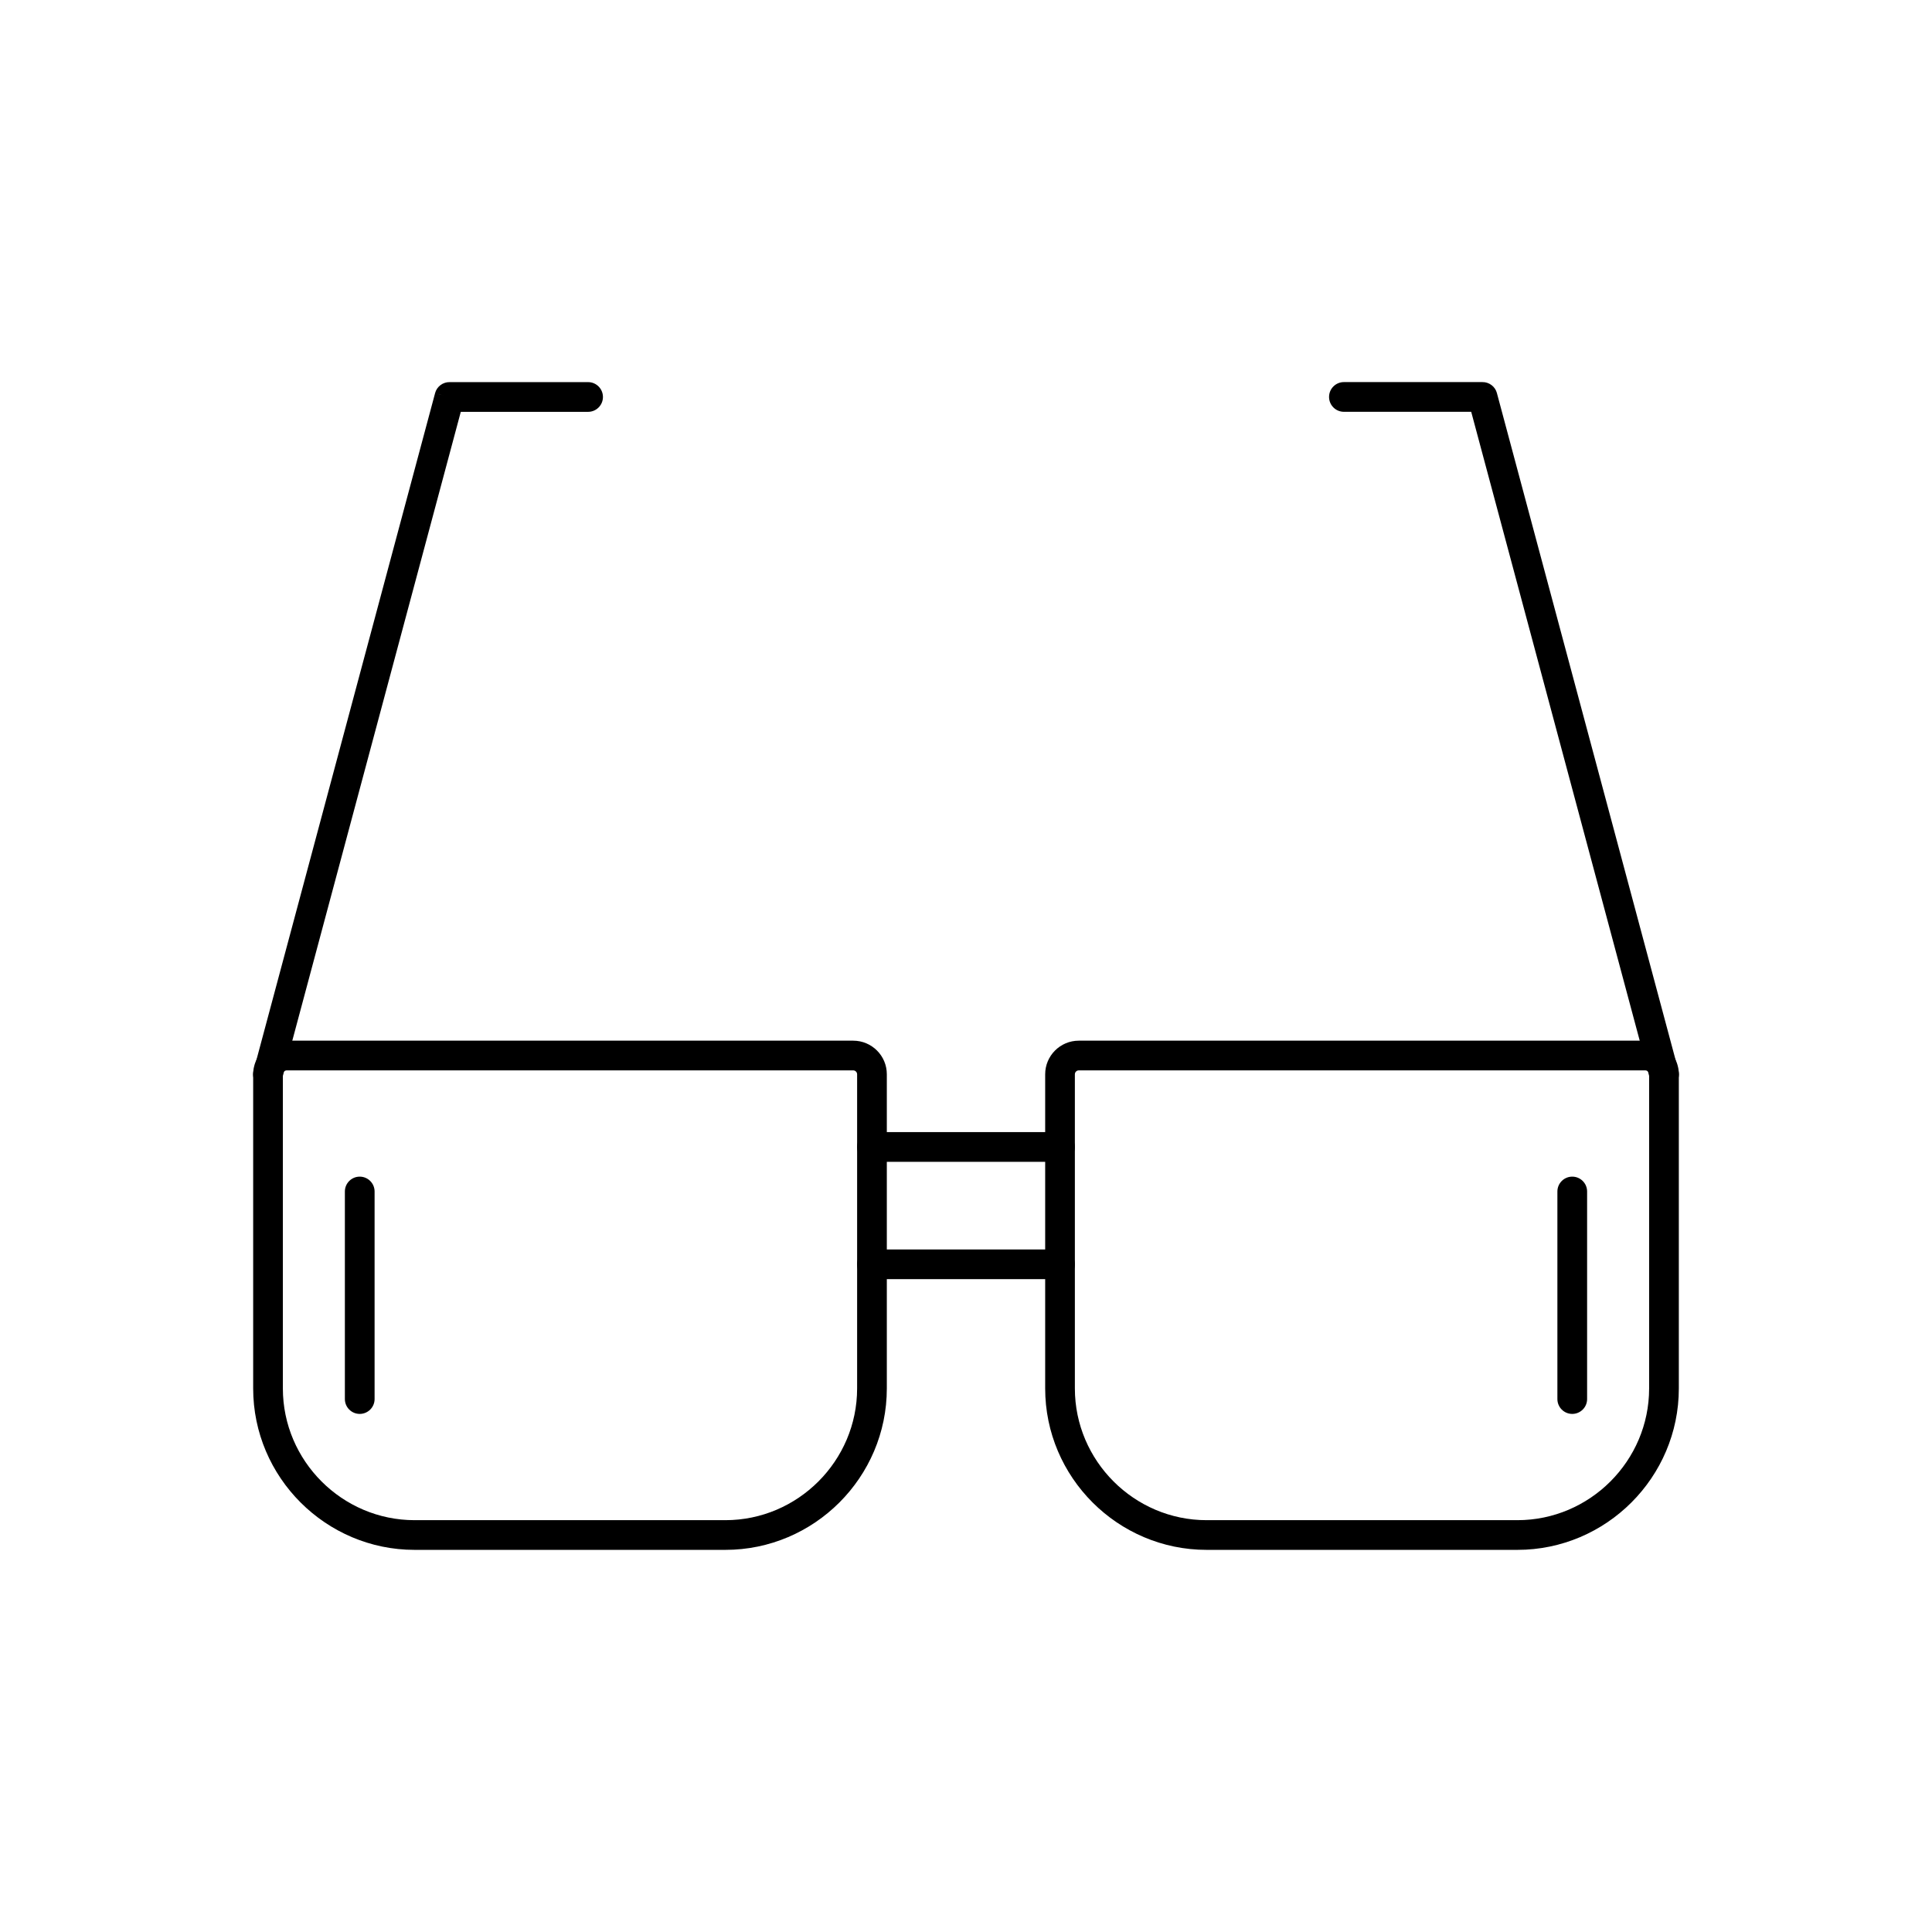
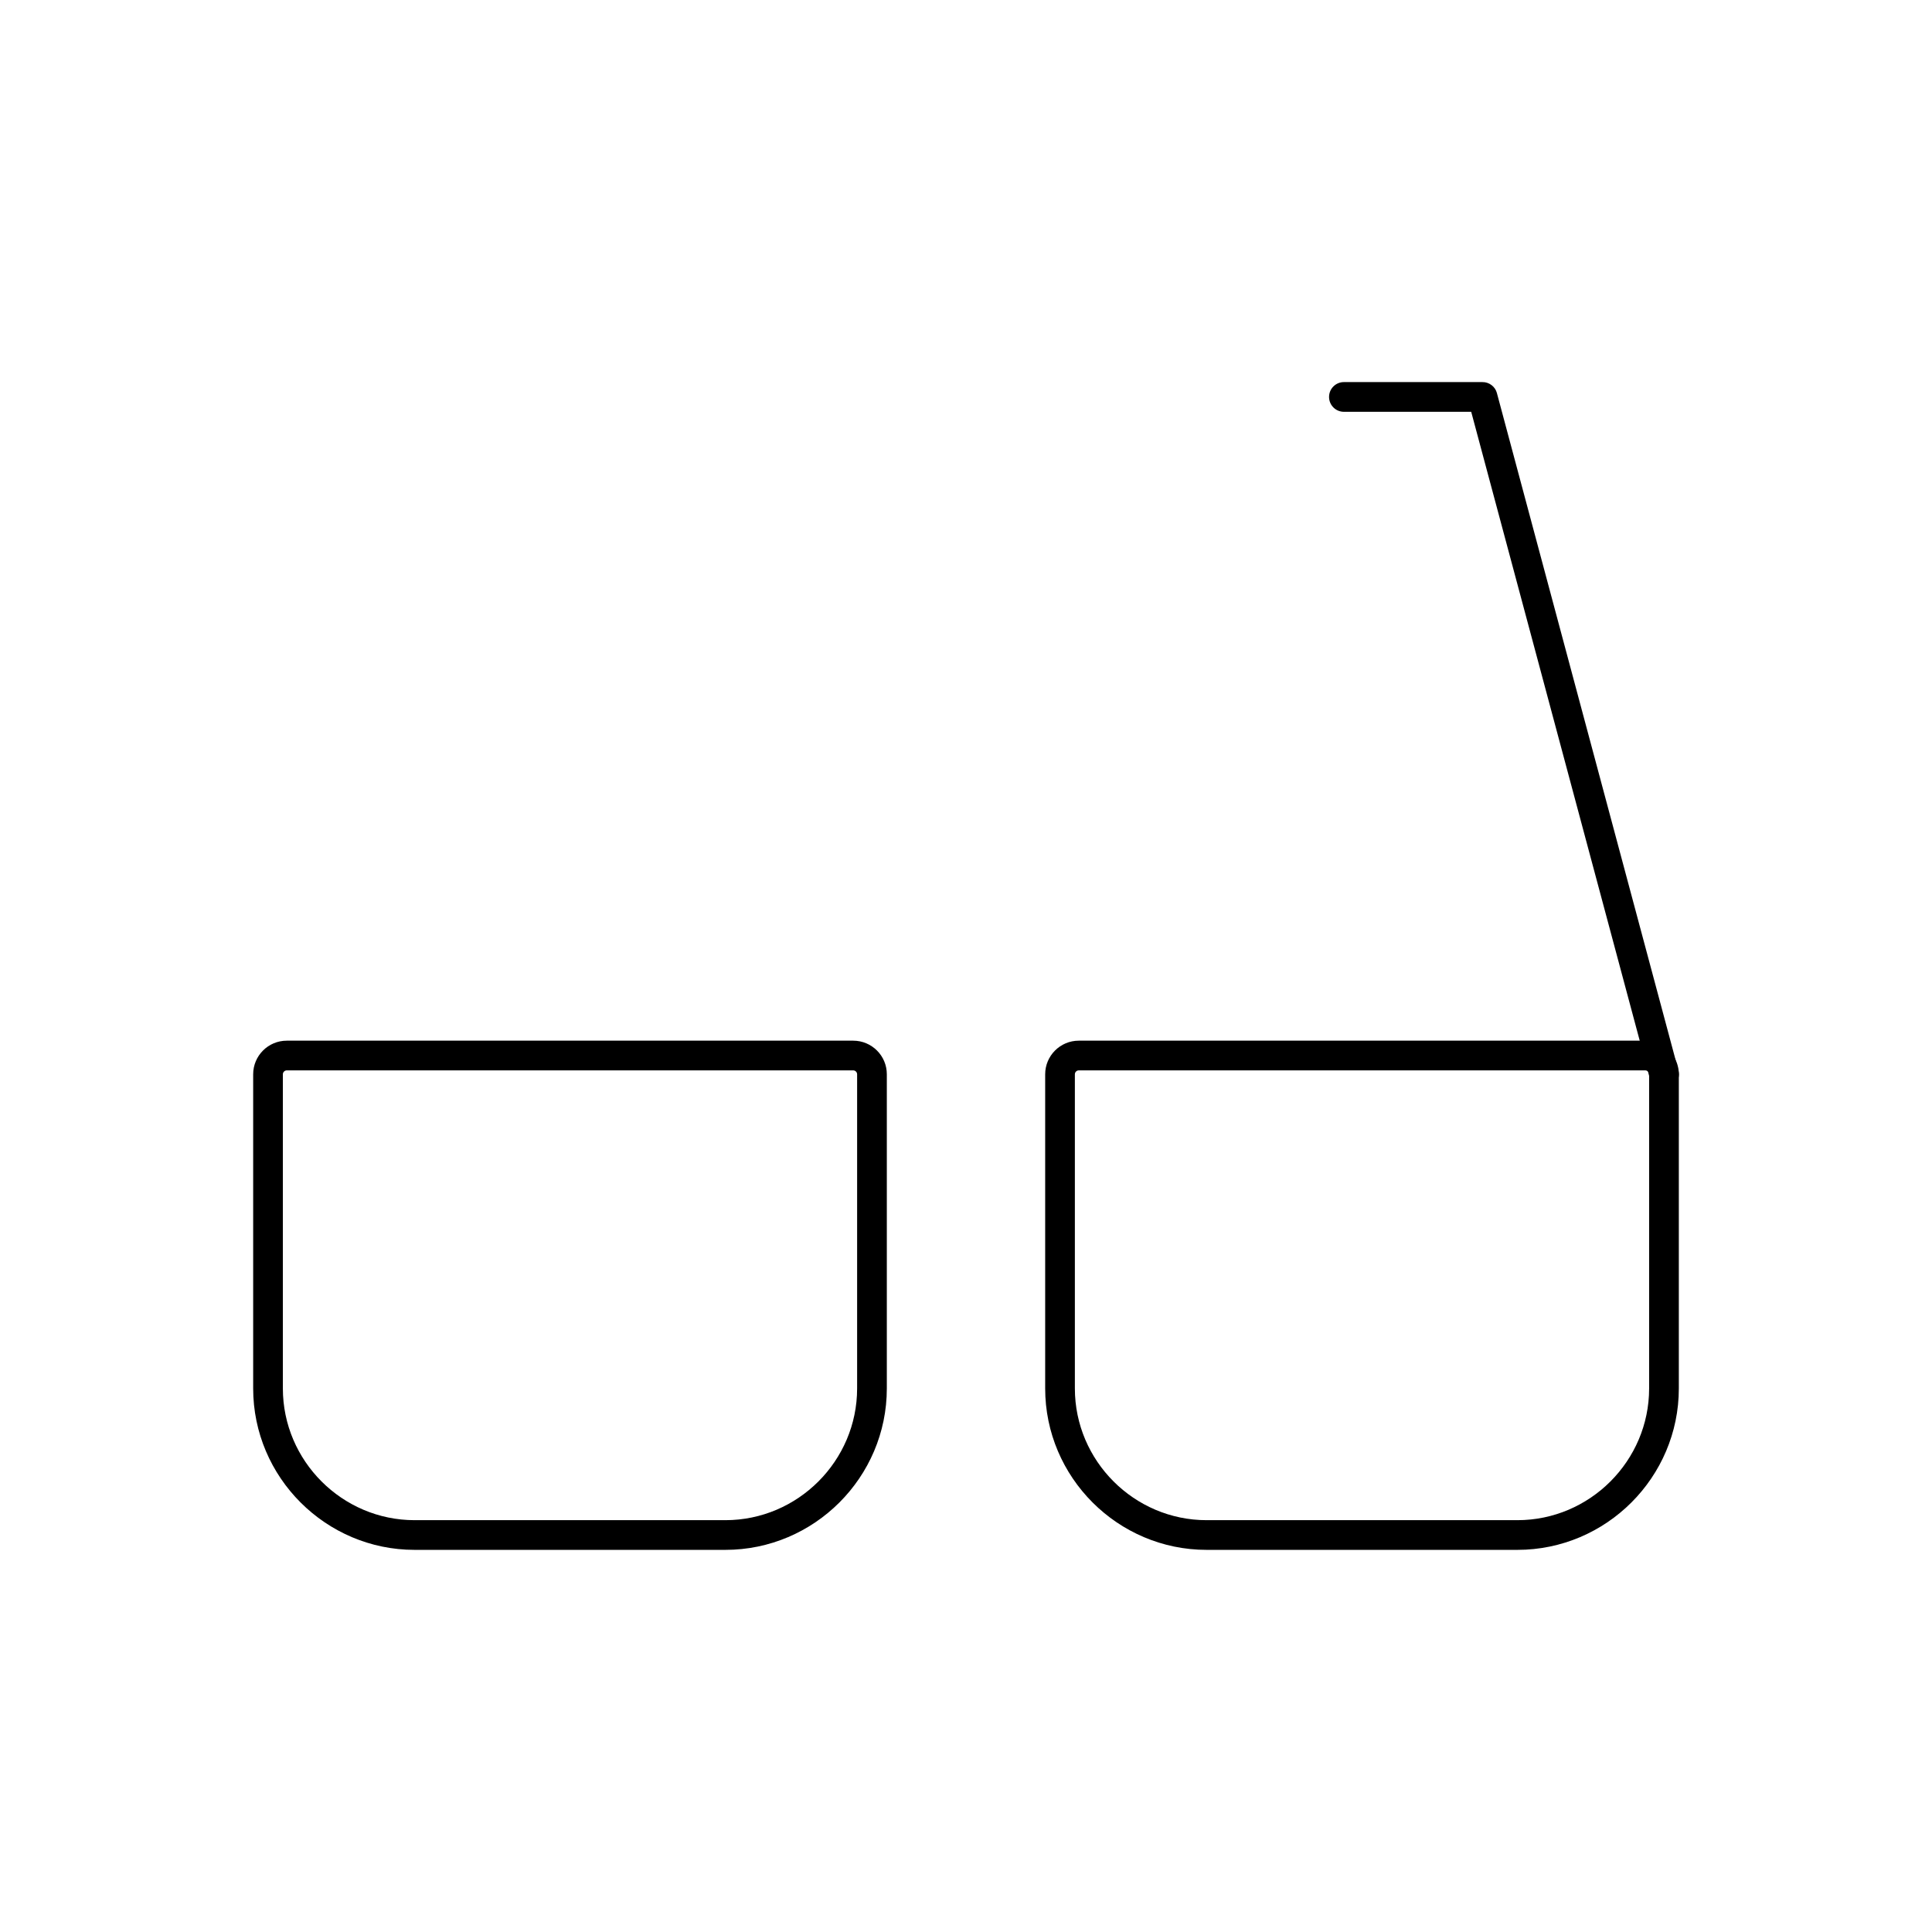
<svg xmlns="http://www.w3.org/2000/svg" fill="#000000" width="800px" height="800px" version="1.1" viewBox="144 144 512 512">
  <g>
    <path d="m429.88 419.79h150.13c2.453 0 4.676 1 6.289 2.609 1.609 1.609 2.609 3.836 2.609 6.289v83.266c0 11.77-4.812 22.465-12.562 30.215s-18.449 12.562-30.215 12.562h-82.371c-11.77 0-22.465-4.812-30.215-12.562s-12.562-18.449-12.562-30.215v-83.266c0-2.453 1-4.676 2.609-6.289 1.609-1.609 3.836-2.609 6.289-2.609zm150.13 7.871h-150.13c-0.277 0-0.535 0.117-0.723 0.305s-0.305 0.445-0.305 0.723v83.266c0 9.594 3.93 18.32 10.258 24.648 6.328 6.328 15.055 10.258 24.648 10.258h82.371c9.594 0 18.32-3.93 24.648-10.258 6.328-6.328 10.258-15.055 10.258-24.648v-83.266c0-0.277-0.117-0.535-0.305-0.723s-0.445-0.305-0.723-0.305z" />
    <path d="m219.99 419.79h150.13c2.453 0 4.676 1 6.289 2.609 1.609 1.609 2.609 3.836 2.609 6.289v83.266c0 11.77-4.812 22.465-12.562 30.215s-18.449 12.562-30.215 12.562h-82.371c-11.77 0-22.465-4.812-30.215-12.562s-12.562-18.449-12.562-30.215v-83.266c0-2.453 1-4.676 2.609-6.289 1.609-1.609 3.836-2.609 6.289-2.609zm150.13 7.871h-150.13c-0.277 0-0.535 0.117-0.723 0.305s-0.305 0.445-0.305 0.723v83.266c0 9.594 3.93 18.32 10.258 24.648 6.328 6.328 15.055 10.258 24.648 10.258h82.371c9.594 0 18.32-3.93 24.648-10.258 6.328-6.328 10.258-15.055 10.258-24.648v-83.266c0-0.277-0.117-0.535-0.305-0.723s-0.445-0.305-0.723-0.305z" />
-     <path d="m424.91 482.99c2.172 0 3.938-1.762 3.938-3.938 0-2.172-1.762-3.938-3.938-3.938h-49.832c-2.172 0-3.938 1.762-3.938 3.938 0 2.172 1.762 3.938 3.938 3.938z" />
-     <path d="m424.91 451.89c2.172 0 3.938-1.762 3.938-3.938 0-2.172-1.762-3.938-3.938-3.938h-49.832c-2.172 0-3.938 1.762-3.938 3.938 0 2.172 1.762 3.938 3.938 3.938z" />
    <path d="m581.2 429.7c0.559 2.098 2.715 3.344 4.812 2.781 2.098-0.559 3.344-2.715 2.781-4.812l-48.094-179.49-3.797 1.016 3.801-1.02c-0.477-1.781-2.102-2.949-3.867-2.918h-36.684c-2.172 0-3.938 1.762-3.938 3.938 0 2.172 1.762 3.938 3.938 3.938h33.734z" />
-     <path d="m211.21 427.68c-0.559 2.098 0.688 4.25 2.781 4.812 2.098 0.559 4.25-0.688 4.812-2.781l47.312-176.57h33.734c2.172 0 3.938-1.762 3.938-3.938 0-2.172-1.762-3.938-3.938-3.938h-36.684c-1.762-0.031-3.391 1.137-3.867 2.918l3.801 1.02-3.797-1.016z" />
-     <path d="m243.27 459.76c0-2.172-1.762-3.938-3.938-3.938-2.172 0-3.938 1.762-3.938 3.938v55.004c0 2.172 1.762 3.938 3.938 3.938 2.172 0 3.938-1.762 3.938-3.938z" />
-     <path d="m564.6 459.76c0-2.172-1.762-3.938-3.938-3.938-2.172 0-3.938 1.762-3.938 3.938v55.004c0 2.172 1.762 3.938 3.938 3.938 2.172 0 3.938-1.762 3.938-3.938z" />
  </g>
</svg>